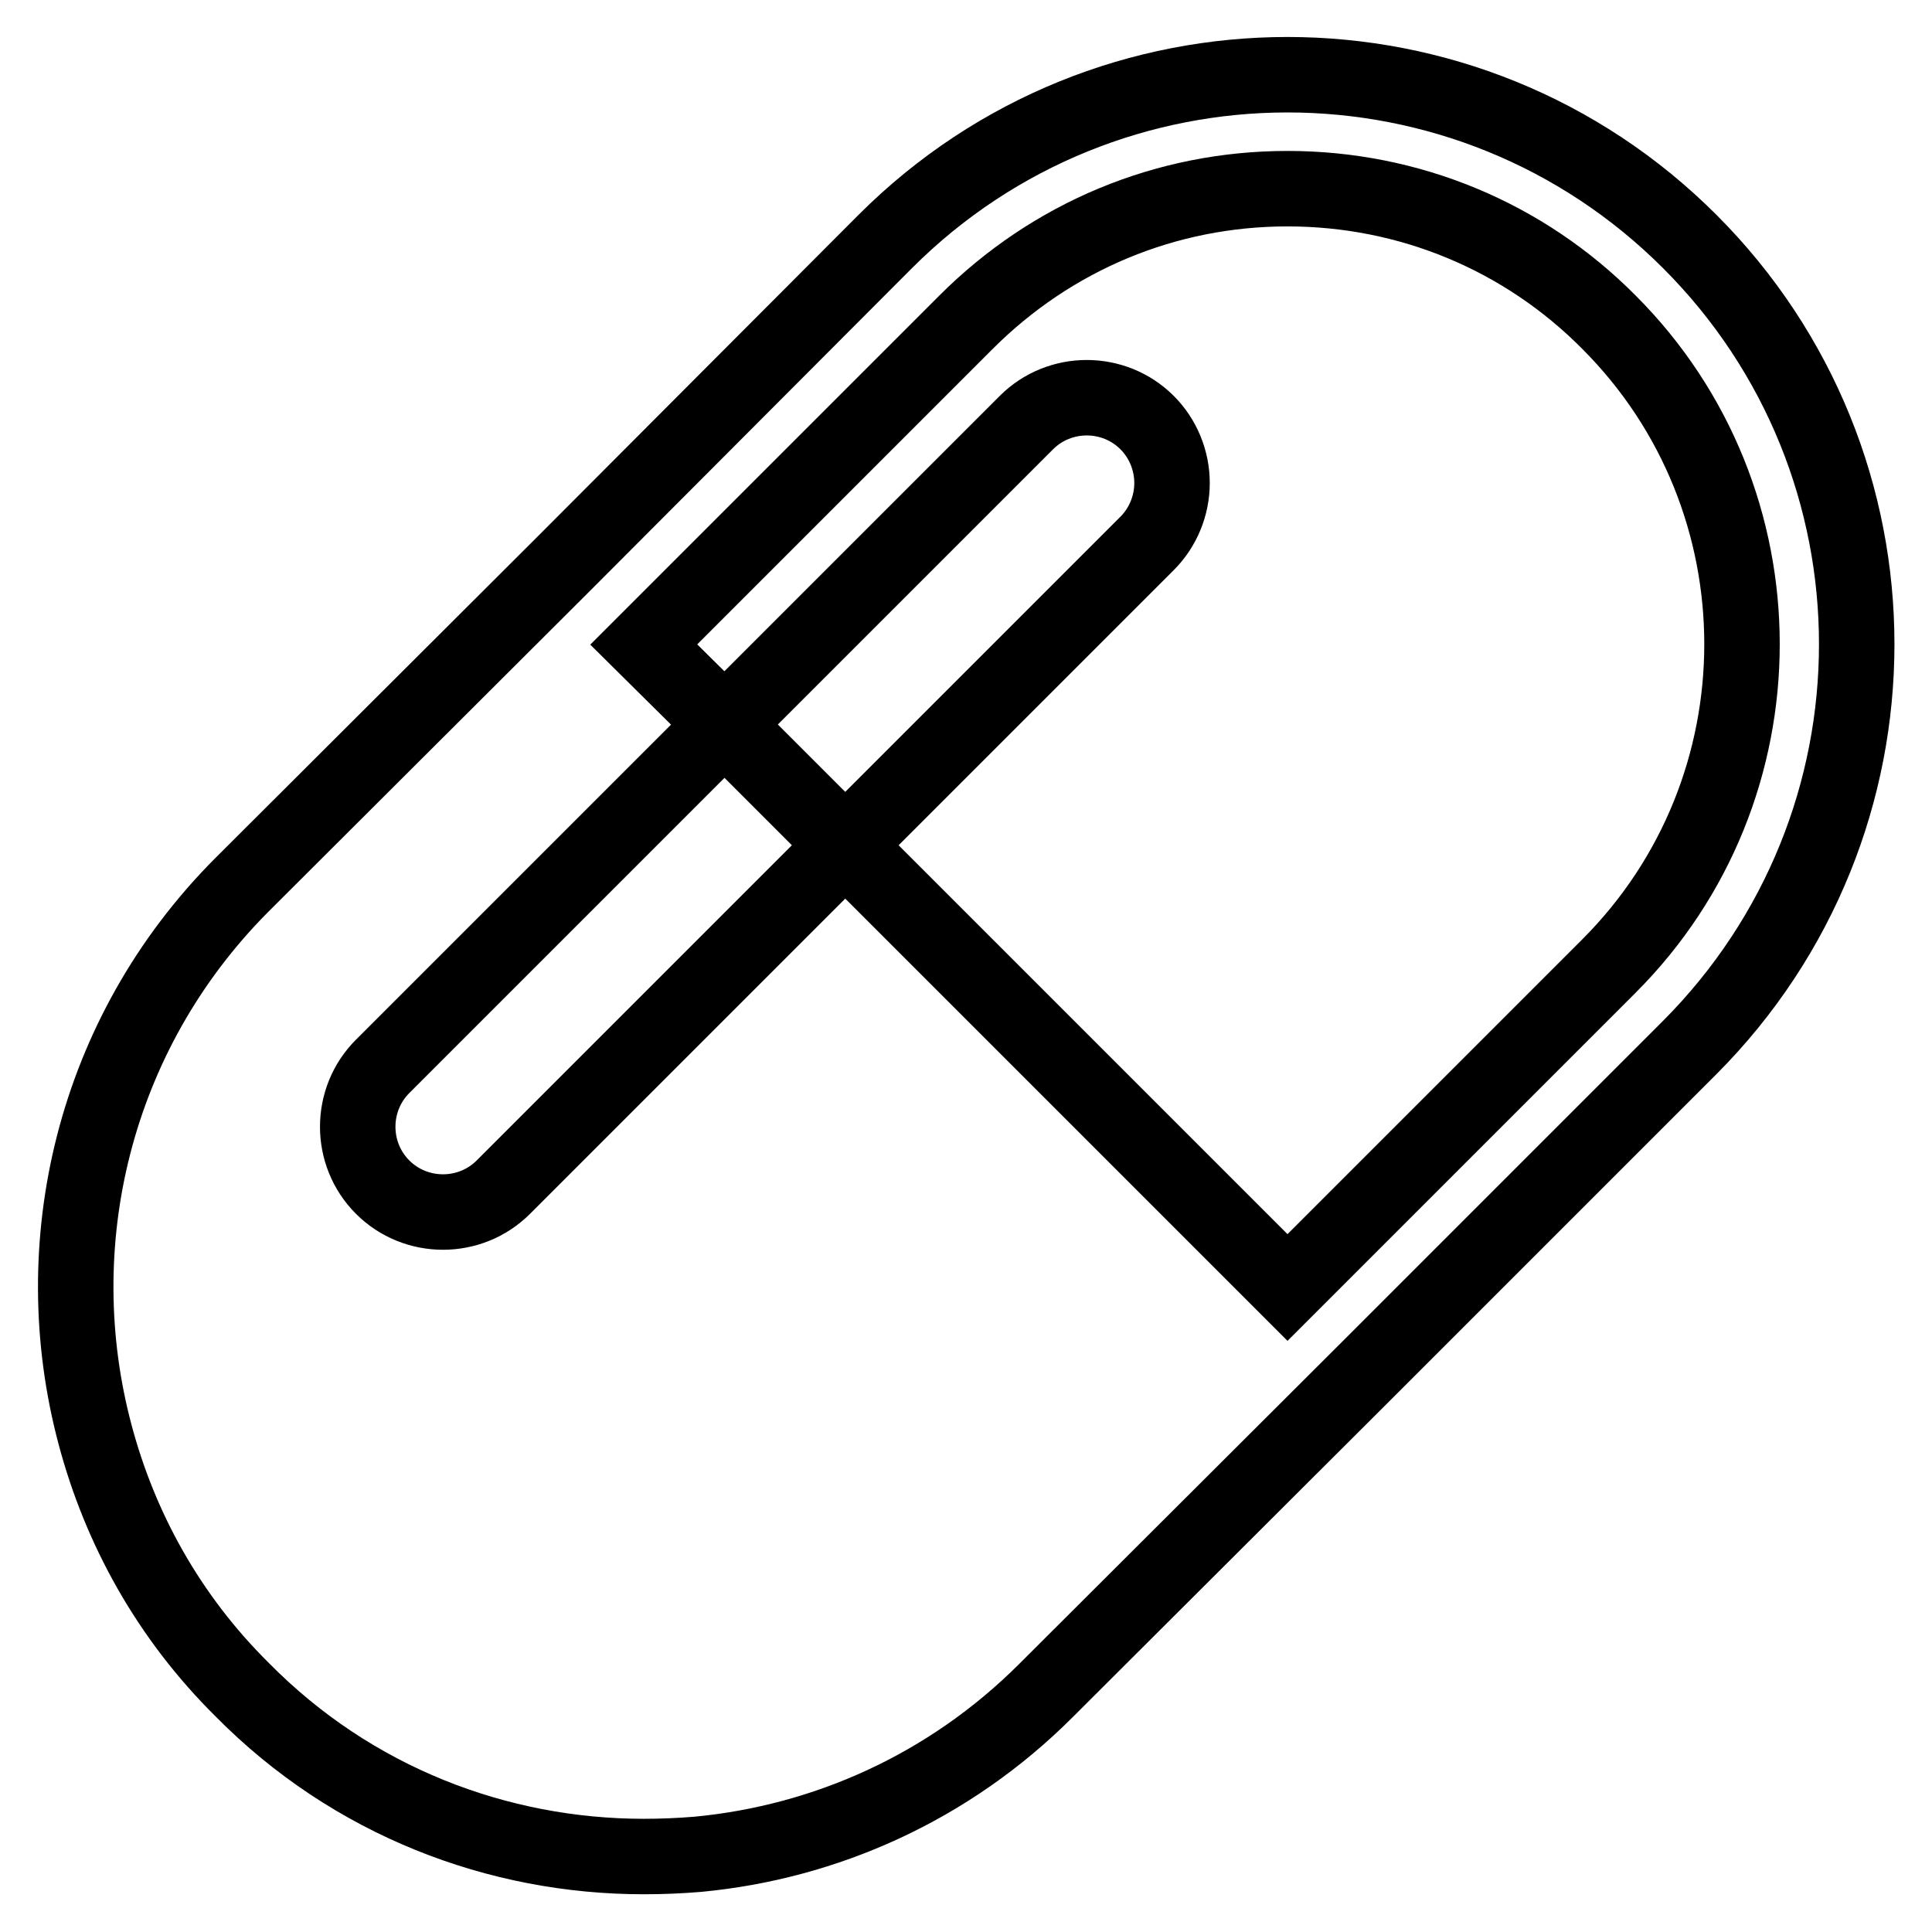
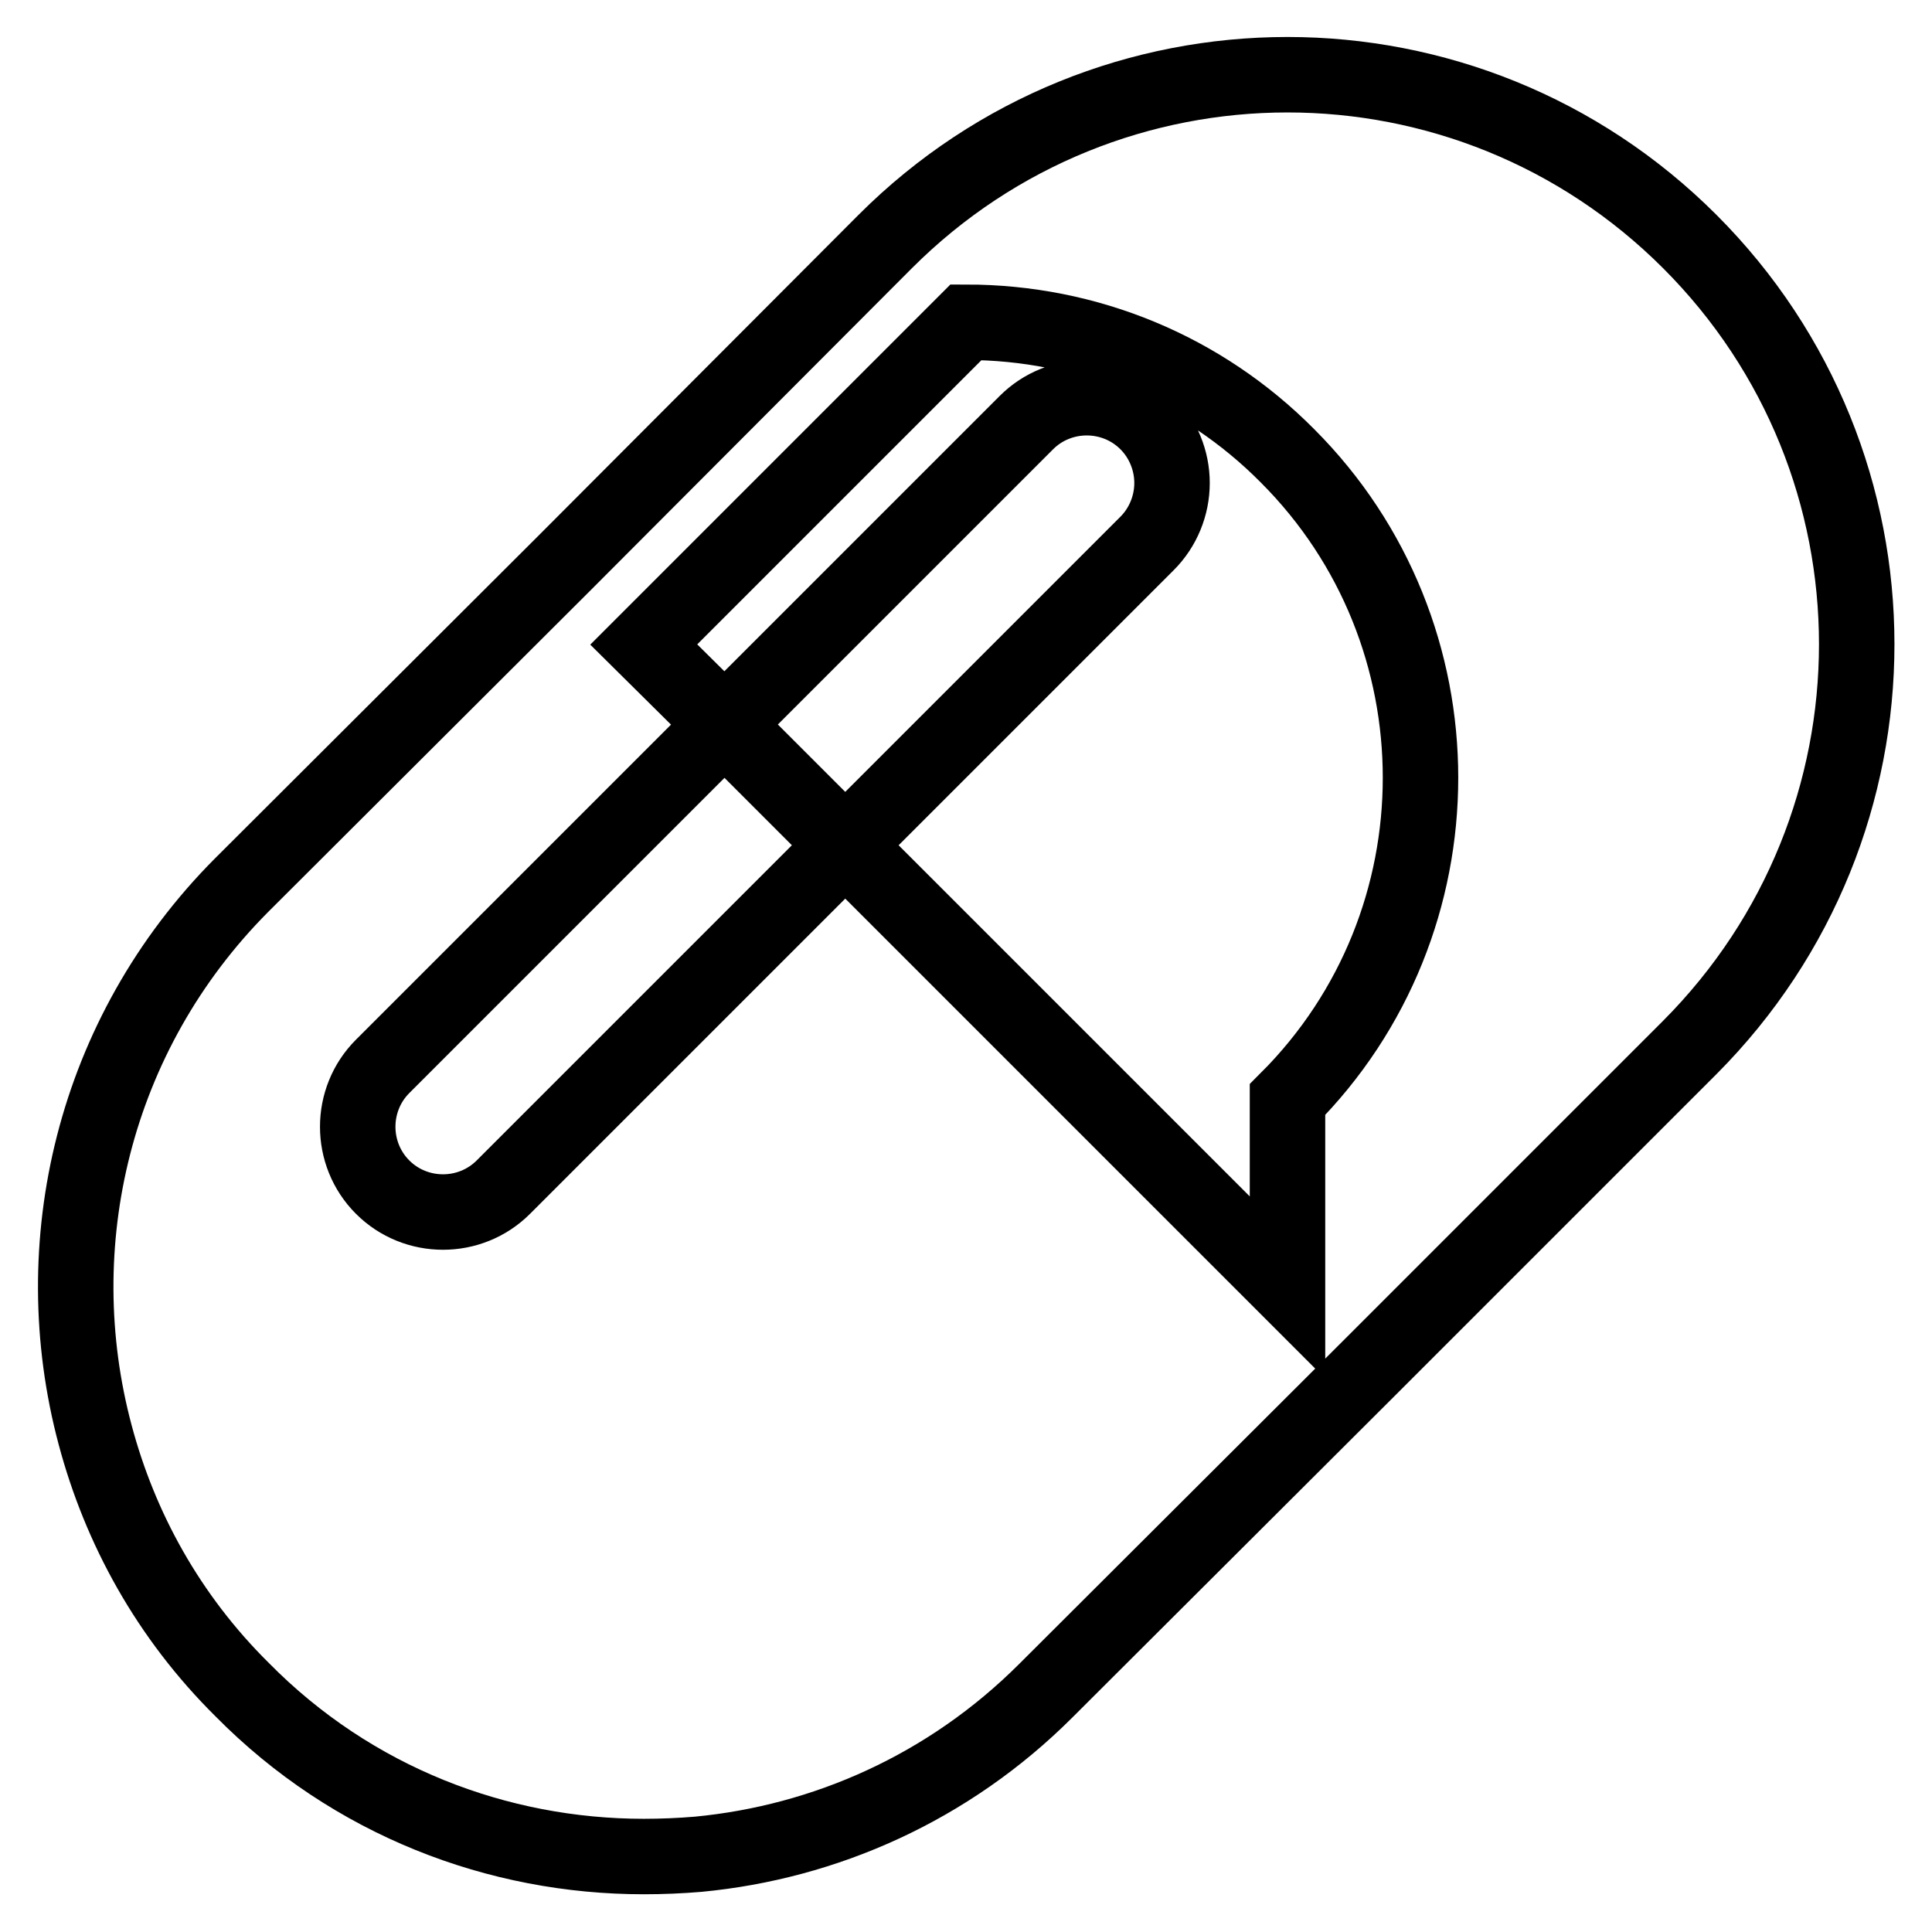
<svg xmlns="http://www.w3.org/2000/svg" version="1.1" x="0px" y="0px" viewBox="0 0 256 256" enable-background="new 0 0 256 256" xml:space="preserve">
  <g>
-     <path stroke-width="10" fill-opacity="0" stroke="#000000" d="M223.9,32c-14.7-14.7-34-22.1-53.3-22.1c-19.3,0-38.6,7.4-53.3,22.1L74.7,74.7L32,117.3 C12.3,137.1,5.9,165,12.6,190.1c3.3,12.4,9.7,24.1,19.5,33.8C46.7,238.7,66,246,85.3,246c2.4,0,4.8-0.1,7.2-0.3 c16.8-1.6,33.2-8.8,46.1-21.7l42.7-42.6l0,0l42.6-42.6C253.4,109.2,253.4,61.5,223.9,32z M170.6,170.6L112,112l-4.9-4.9l4.9,4.9 l-45.3,45.3c-4.4,4.4-11.6,4.4-16,0c-4.4-4.4-4.4-11.6,0-16L96,96L85.3,85.4L128,42.7C139.4,31.3,154.5,25,170.6,25 c16.1,0,31.3,6.3,42.6,17.7c23.5,23.5,23.5,61.8,0,85.3L170.6,170.6z M155.3,64c0-3-1.2-5.9-3.3-8c-4.4-4.4-11.6-4.4-16,0L96,96 l16,16l40-40C154.1,69.9,155.3,67,155.3,64z" />
+     <path stroke-width="10" fill-opacity="0" stroke="#000000" d="M223.9,32c-14.7-14.7-34-22.1-53.3-22.1c-19.3,0-38.6,7.4-53.3,22.1L74.7,74.7L32,117.3 C12.3,137.1,5.9,165,12.6,190.1c3.3,12.4,9.7,24.1,19.5,33.8C46.7,238.7,66,246,85.3,246c2.4,0,4.8-0.1,7.2-0.3 c16.8-1.6,33.2-8.8,46.1-21.7l42.7-42.6l0,0l42.6-42.6C253.4,109.2,253.4,61.5,223.9,32z M170.6,170.6L112,112l-4.9-4.9l4.9,4.9 l-45.3,45.3c-4.4,4.4-11.6,4.4-16,0c-4.4-4.4-4.4-11.6,0-16L96,96L85.3,85.4L128,42.7c16.1,0,31.3,6.3,42.6,17.7c23.5,23.5,23.5,61.8,0,85.3L170.6,170.6z M155.3,64c0-3-1.2-5.9-3.3-8c-4.4-4.4-11.6-4.4-16,0L96,96 l16,16l40-40C154.1,69.9,155.3,67,155.3,64z" />
  </g>
</svg>